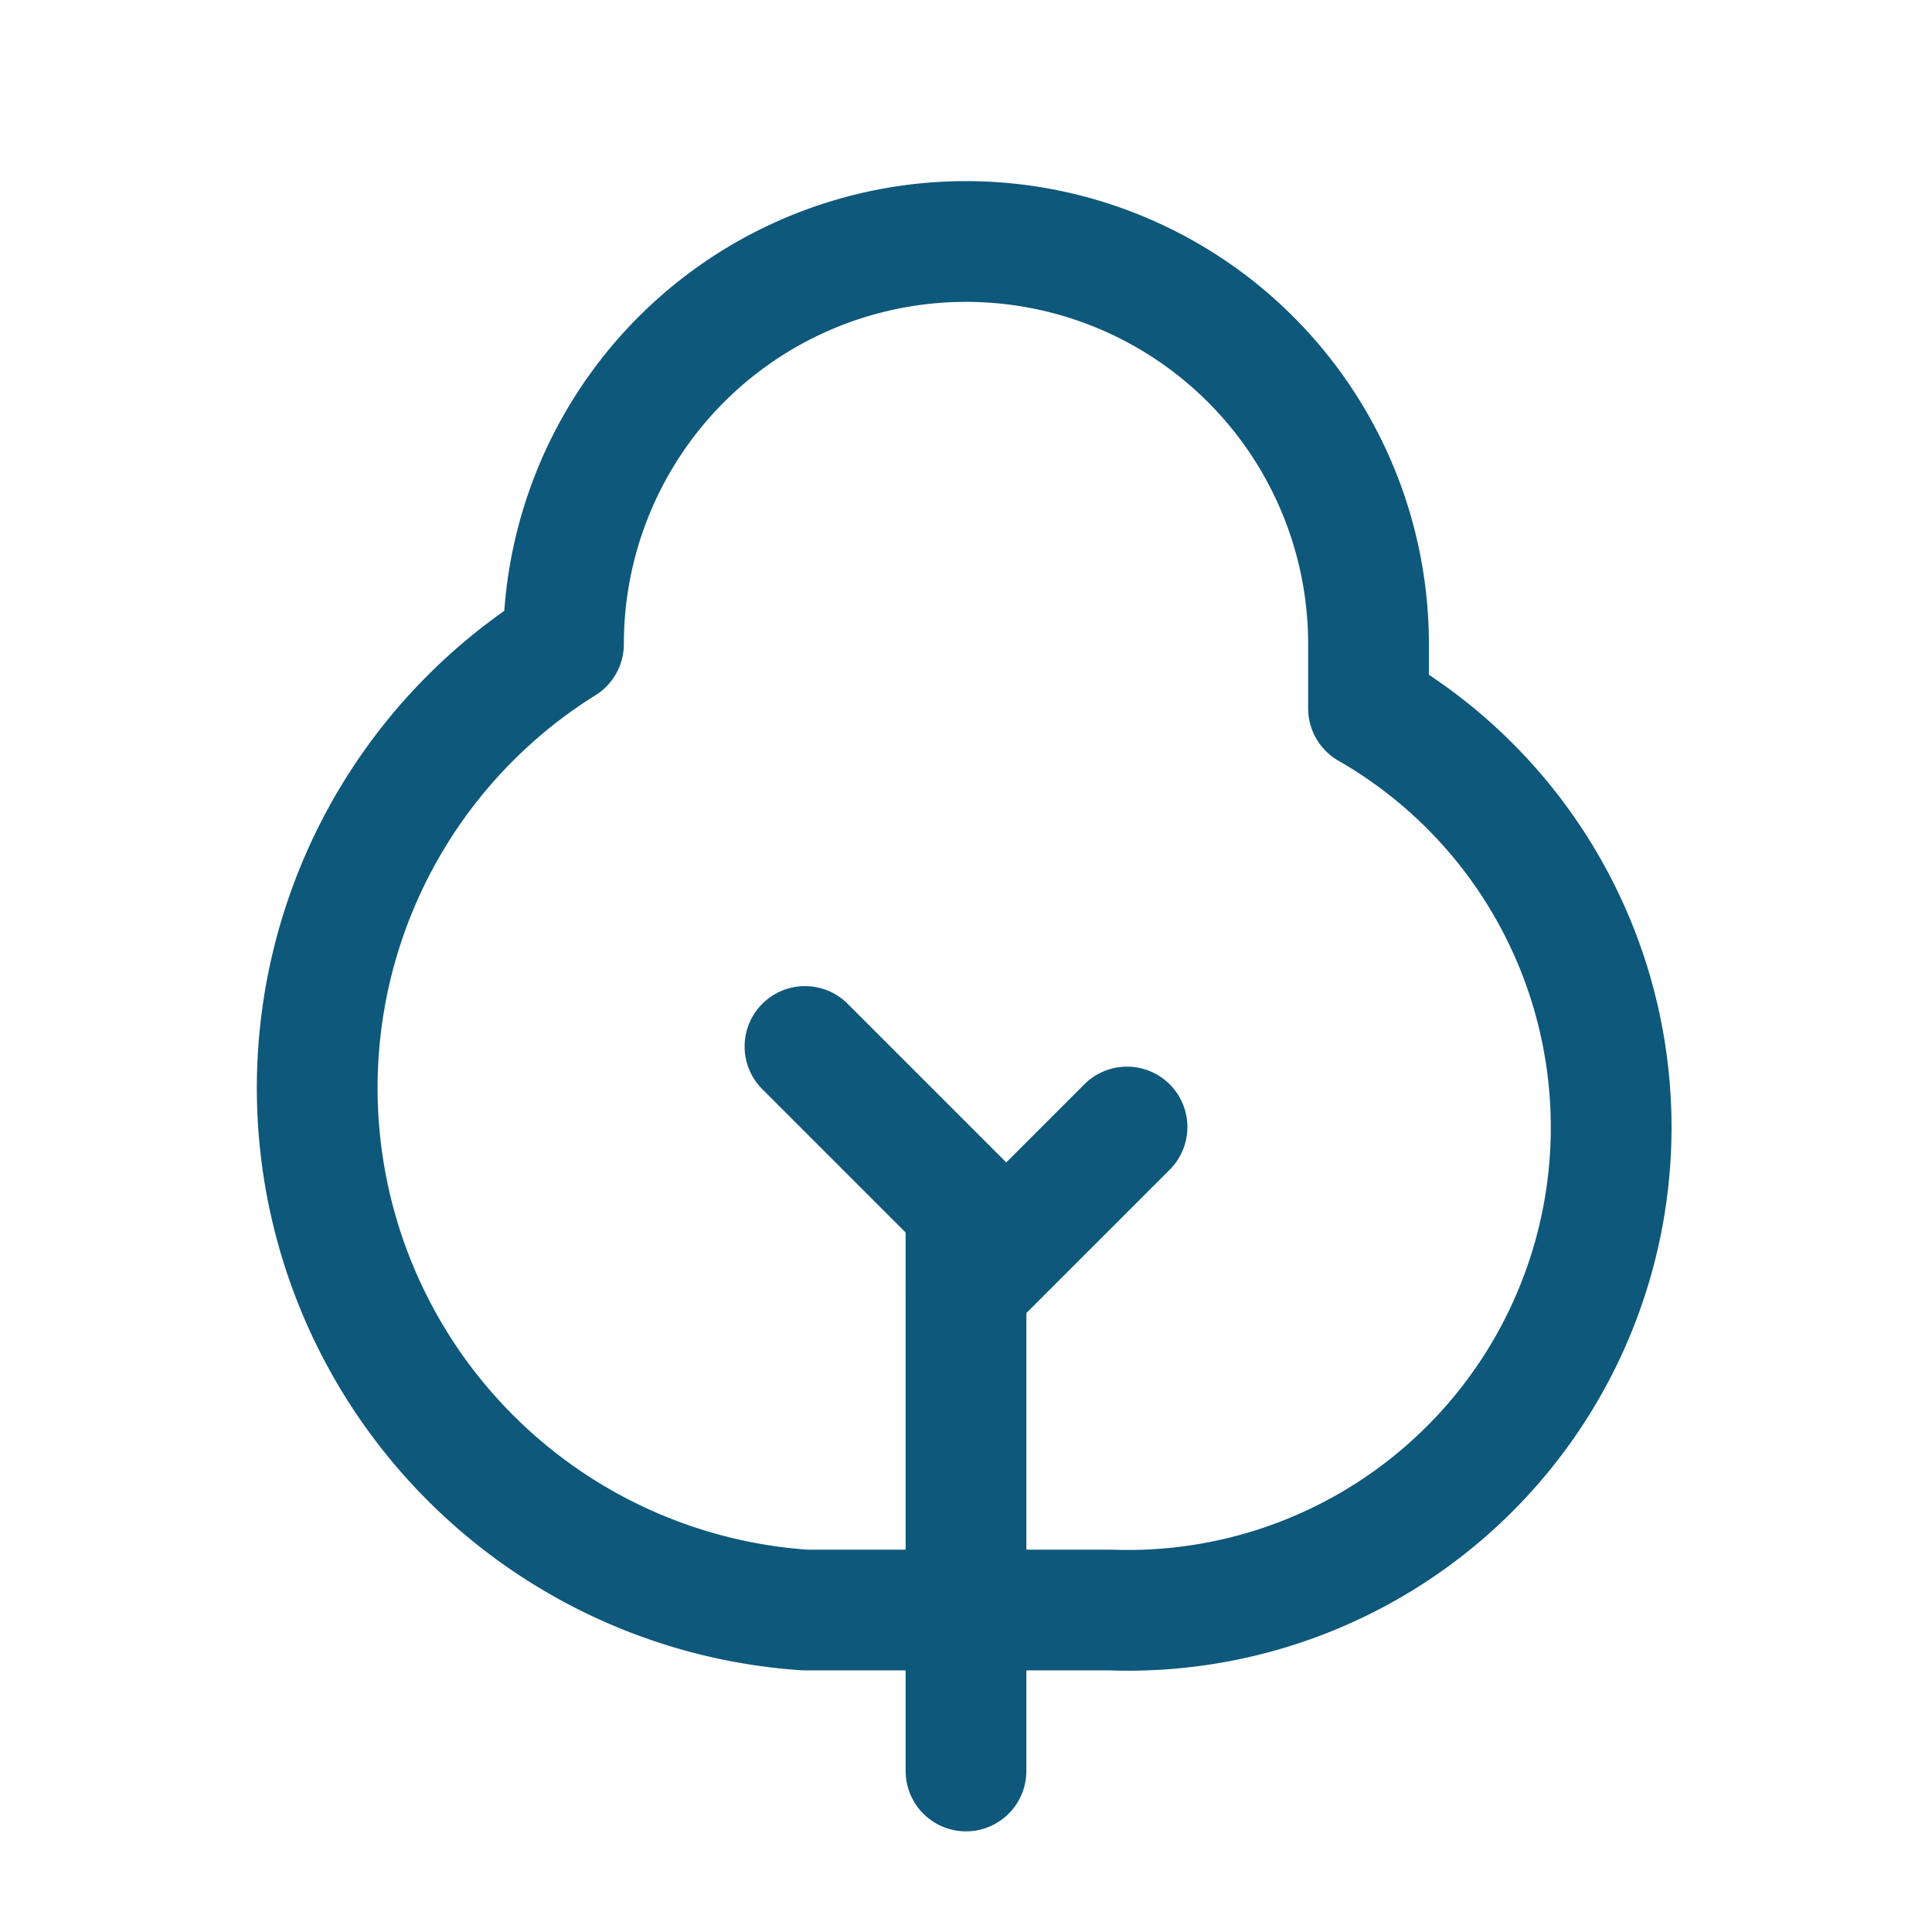
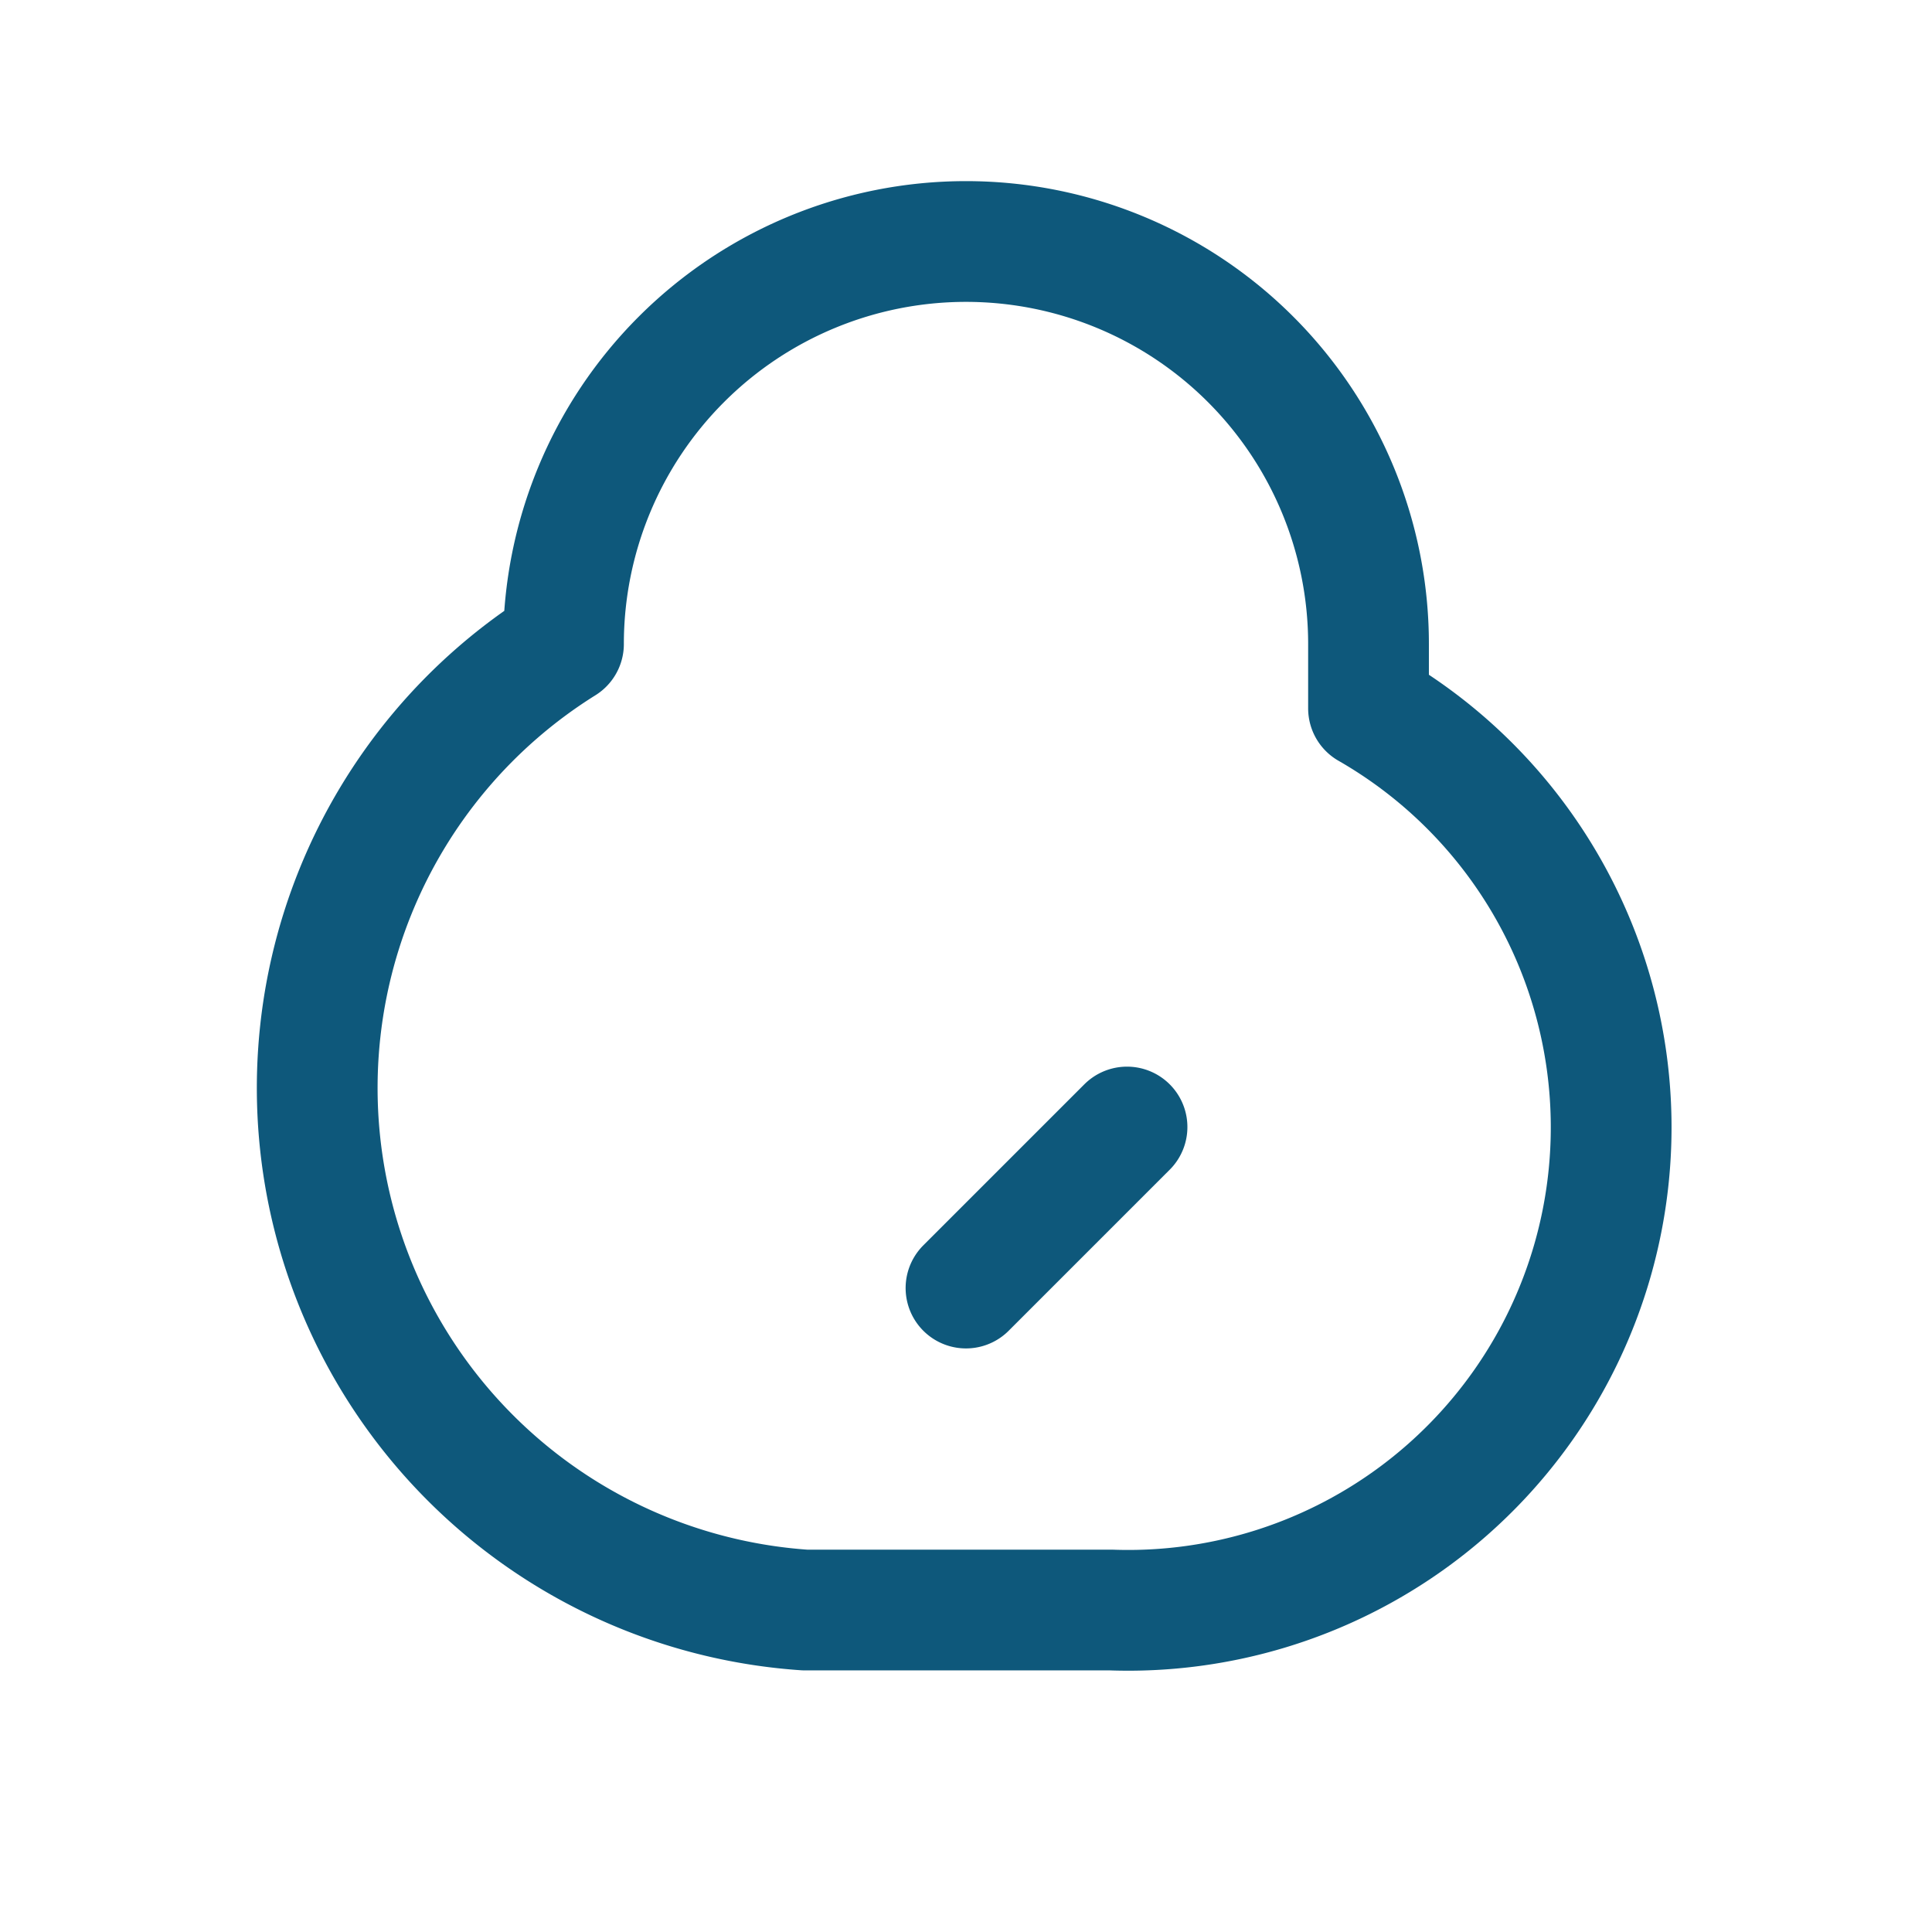
<svg xmlns="http://www.w3.org/2000/svg" width="32" height="32" fill="none" viewBox="0 0 32 32">
-   <path stroke="#0E587B" stroke-linecap="round" stroke-linejoin="round" stroke-width="2" d="M16 29.333V20l-2.667-2.667" />
  <path stroke="#0E587B" stroke-linecap="round" stroke-linejoin="round" stroke-width="2" d="M22.667 10.667v1.066A8 8 0 0 1 18.4 26.667h-5.067a8.667 8.667 0 0 1-4-16 6.667 6.667 0 0 1 13.334 0Zm-4 8L16 21.334" />
</svg>